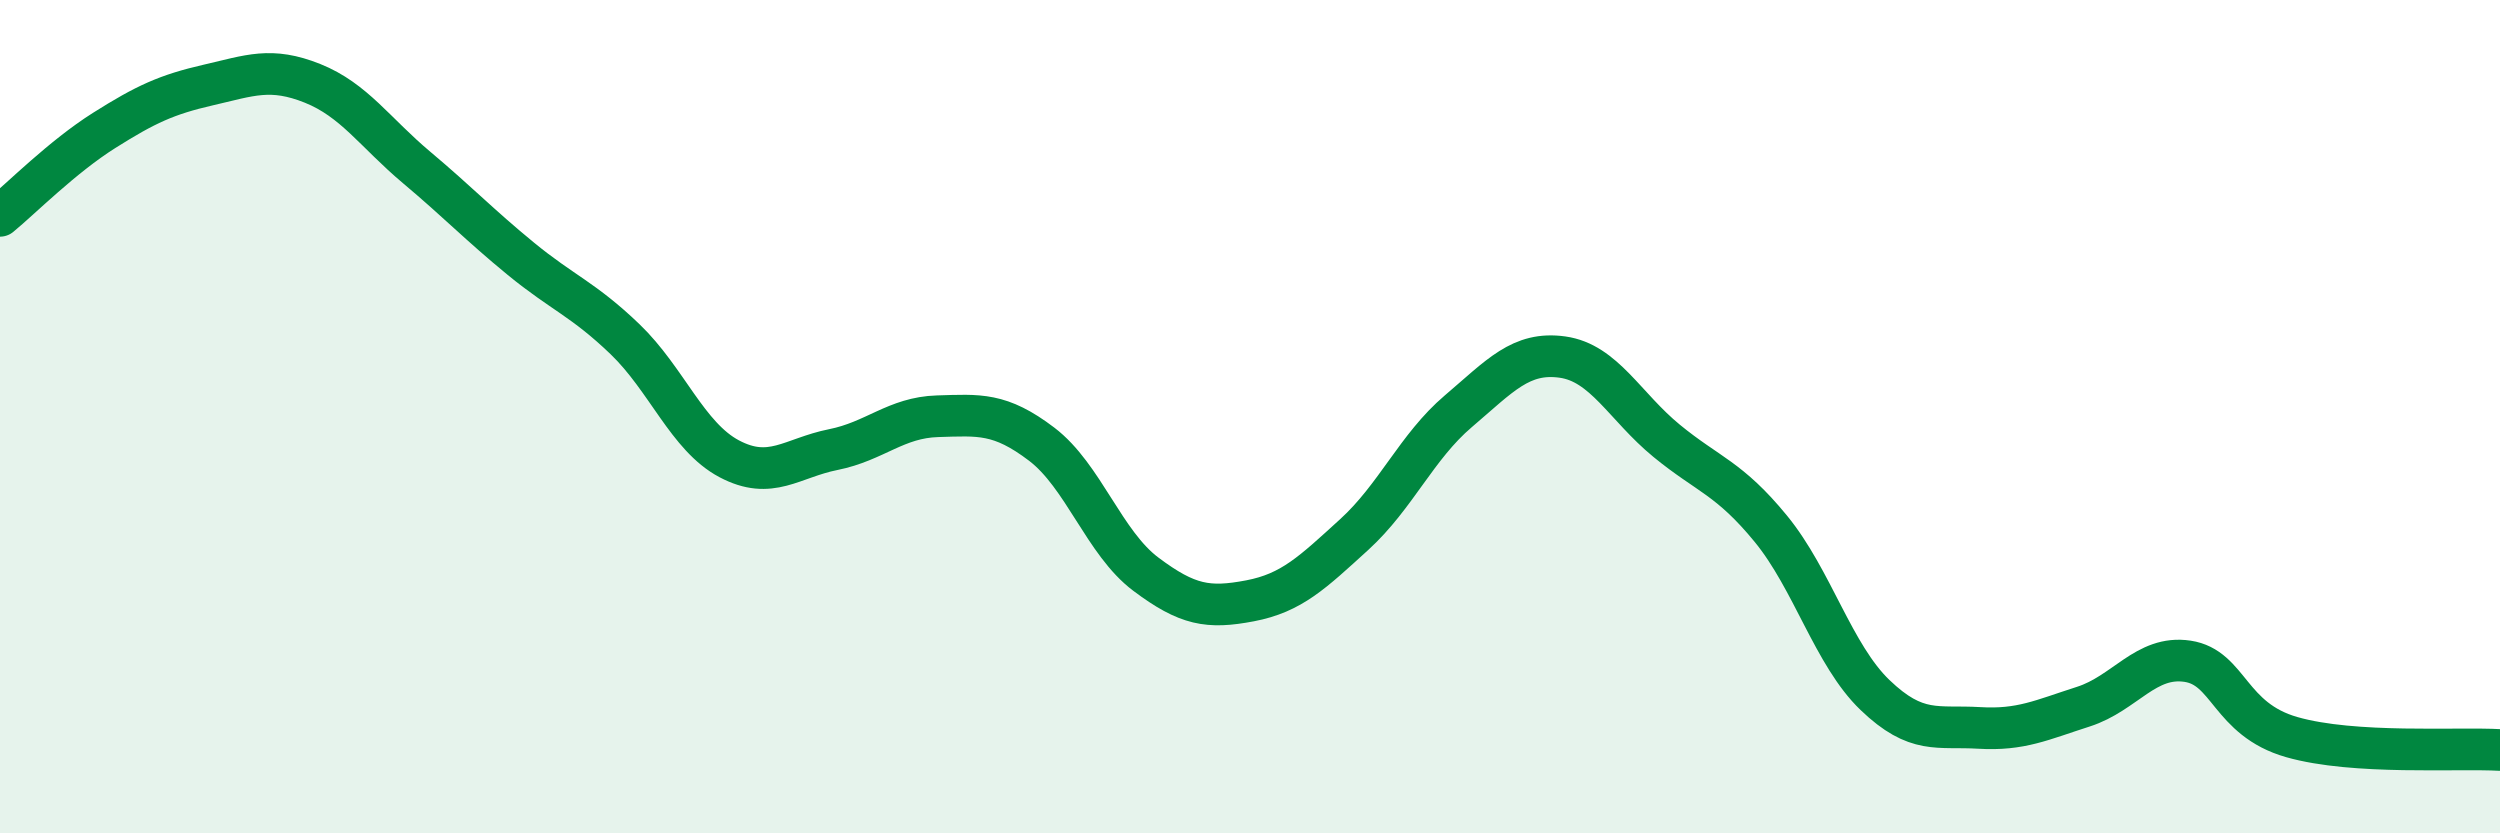
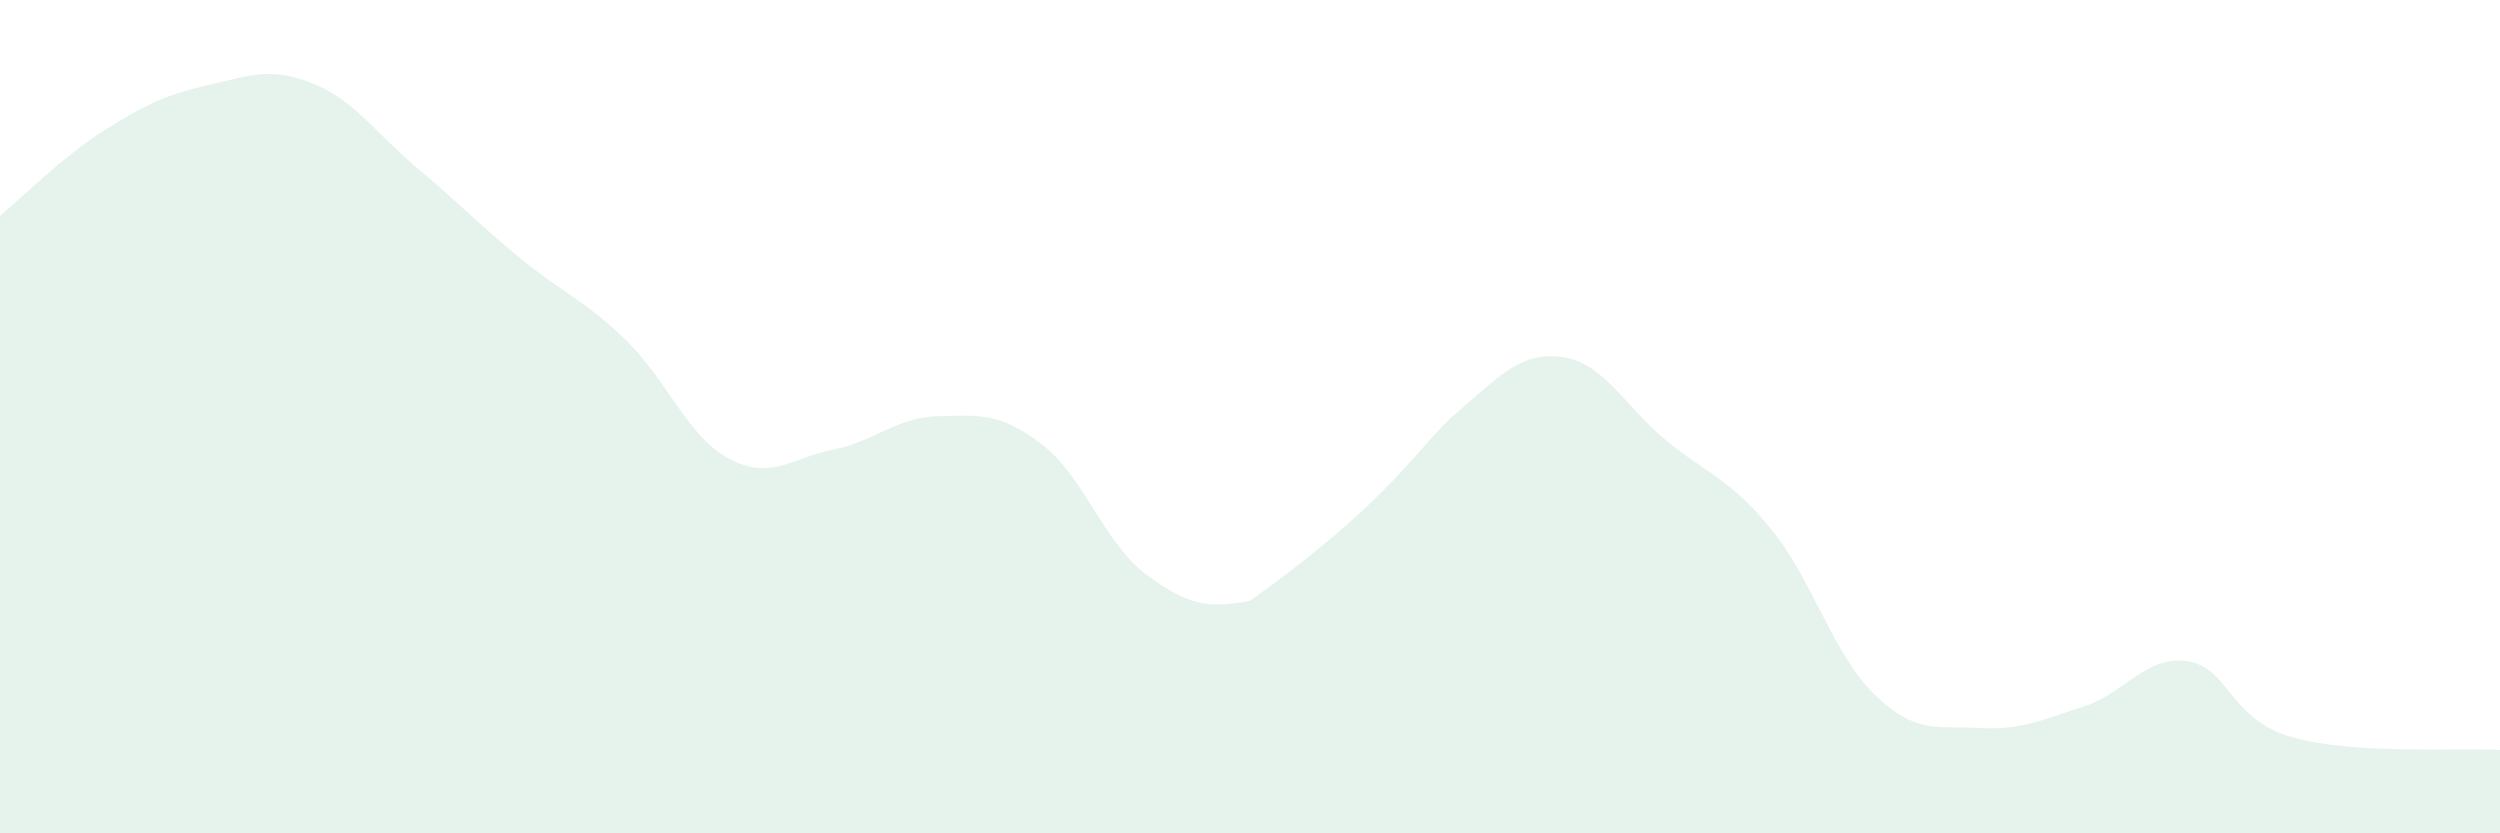
<svg xmlns="http://www.w3.org/2000/svg" width="60" height="20" viewBox="0 0 60 20">
-   <path d="M 0,5.18 C 0.5,4.77 1.5,3.76 2.5,3.13 C 3.5,2.5 4,2.27 5,2.04 C 6,1.81 6.5,1.6 7.5,2 C 8.5,2.4 9,3.18 10,4.02 C 11,4.86 11.5,5.39 12.5,6.21 C 13.5,7.03 14,7.18 15,8.14 C 16,9.1 16.5,10.48 17.5,11.01 C 18.5,11.54 19,10.99 20,10.79 C 21,10.59 21.5,10.02 22.5,9.99 C 23.5,9.96 24,9.9 25,10.66 C 26,11.42 26.5,13.03 27.5,13.78 C 28.5,14.53 29,14.61 30,14.42 C 31,14.23 31.5,13.74 32.5,12.83 C 33.5,11.92 34,10.72 35,9.87 C 36,9.02 36.5,8.43 37.5,8.57 C 38.5,8.71 39,9.76 40,10.58 C 41,11.4 41.5,11.47 42.5,12.69 C 43.5,13.91 44,15.72 45,16.68 C 46,17.64 46.5,17.41 47.5,17.47 C 48.5,17.53 49,17.28 50,16.96 C 51,16.64 51.5,15.72 52.5,15.87 C 53.5,16.02 53.5,17.26 55,17.69 C 56.5,18.12 59,17.94 60,18L60 20L0 20Z" fill="#008740" opacity="0.1" stroke-linecap="round" stroke-linejoin="round" />
-   <path d="M 0,5.18 C 0.5,4.77 1.5,3.76 2.5,3.13 C 3.5,2.5 4,2.27 5,2.04 C 6,1.81 6.5,1.6 7.5,2 C 8.5,2.4 9,3.18 10,4.02 C 11,4.86 11.5,5.39 12.5,6.21 C 13.5,7.03 14,7.18 15,8.14 C 16,9.1 16.5,10.48 17.5,11.01 C 18.5,11.54 19,10.99 20,10.79 C 21,10.59 21.5,10.02 22.5,9.99 C 23.5,9.96 24,9.9 25,10.66 C 26,11.42 26.5,13.03 27.5,13.78 C 28.5,14.53 29,14.61 30,14.42 C 31,14.23 31.5,13.74 32.5,12.83 C 33.5,11.92 34,10.72 35,9.87 C 36,9.02 36.5,8.43 37.5,8.57 C 38.5,8.71 39,9.76 40,10.58 C 41,11.4 41.5,11.47 42.5,12.69 C 43.5,13.91 44,15.72 45,16.68 C 46,17.64 46.5,17.41 47.5,17.47 C 48.5,17.53 49,17.28 50,16.96 C 51,16.64 51.5,15.72 52.5,15.87 C 53.5,16.02 53.5,17.26 55,17.69 C 56.5,18.12 59,17.94 60,18" stroke="#008740" stroke-width="1" fill="none" stroke-linecap="round" stroke-linejoin="round" />
+   <path d="M 0,5.18 C 0.5,4.77 1.5,3.76 2.5,3.13 C 3.5,2.5 4,2.27 5,2.04 C 6,1.81 6.5,1.6 7.5,2 C 8.5,2.4 9,3.18 10,4.02 C 11,4.86 11.5,5.39 12.5,6.21 C 13.5,7.03 14,7.18 15,8.14 C 16,9.1 16.5,10.48 17.5,11.01 C 18.5,11.54 19,10.99 20,10.79 C 21,10.59 21.5,10.02 22.5,9.99 C 23.5,9.96 24,9.9 25,10.66 C 26,11.42 26.5,13.03 27.5,13.78 C 28.5,14.53 29,14.61 30,14.42 C 33.5,11.92 34,10.72 35,9.87 C 36,9.02 36.5,8.43 37.5,8.57 C 38.5,8.71 39,9.76 40,10.58 C 41,11.4 41.5,11.47 42.5,12.69 C 43.5,13.91 44,15.72 45,16.68 C 46,17.64 46.5,17.41 47.5,17.47 C 48.5,17.53 49,17.28 50,16.96 C 51,16.64 51.5,15.72 52.5,15.87 C 53.5,16.02 53.5,17.26 55,17.69 C 56.5,18.12 59,17.94 60,18L60 20L0 20Z" fill="#008740" opacity="0.1" stroke-linecap="round" stroke-linejoin="round" />
</svg>